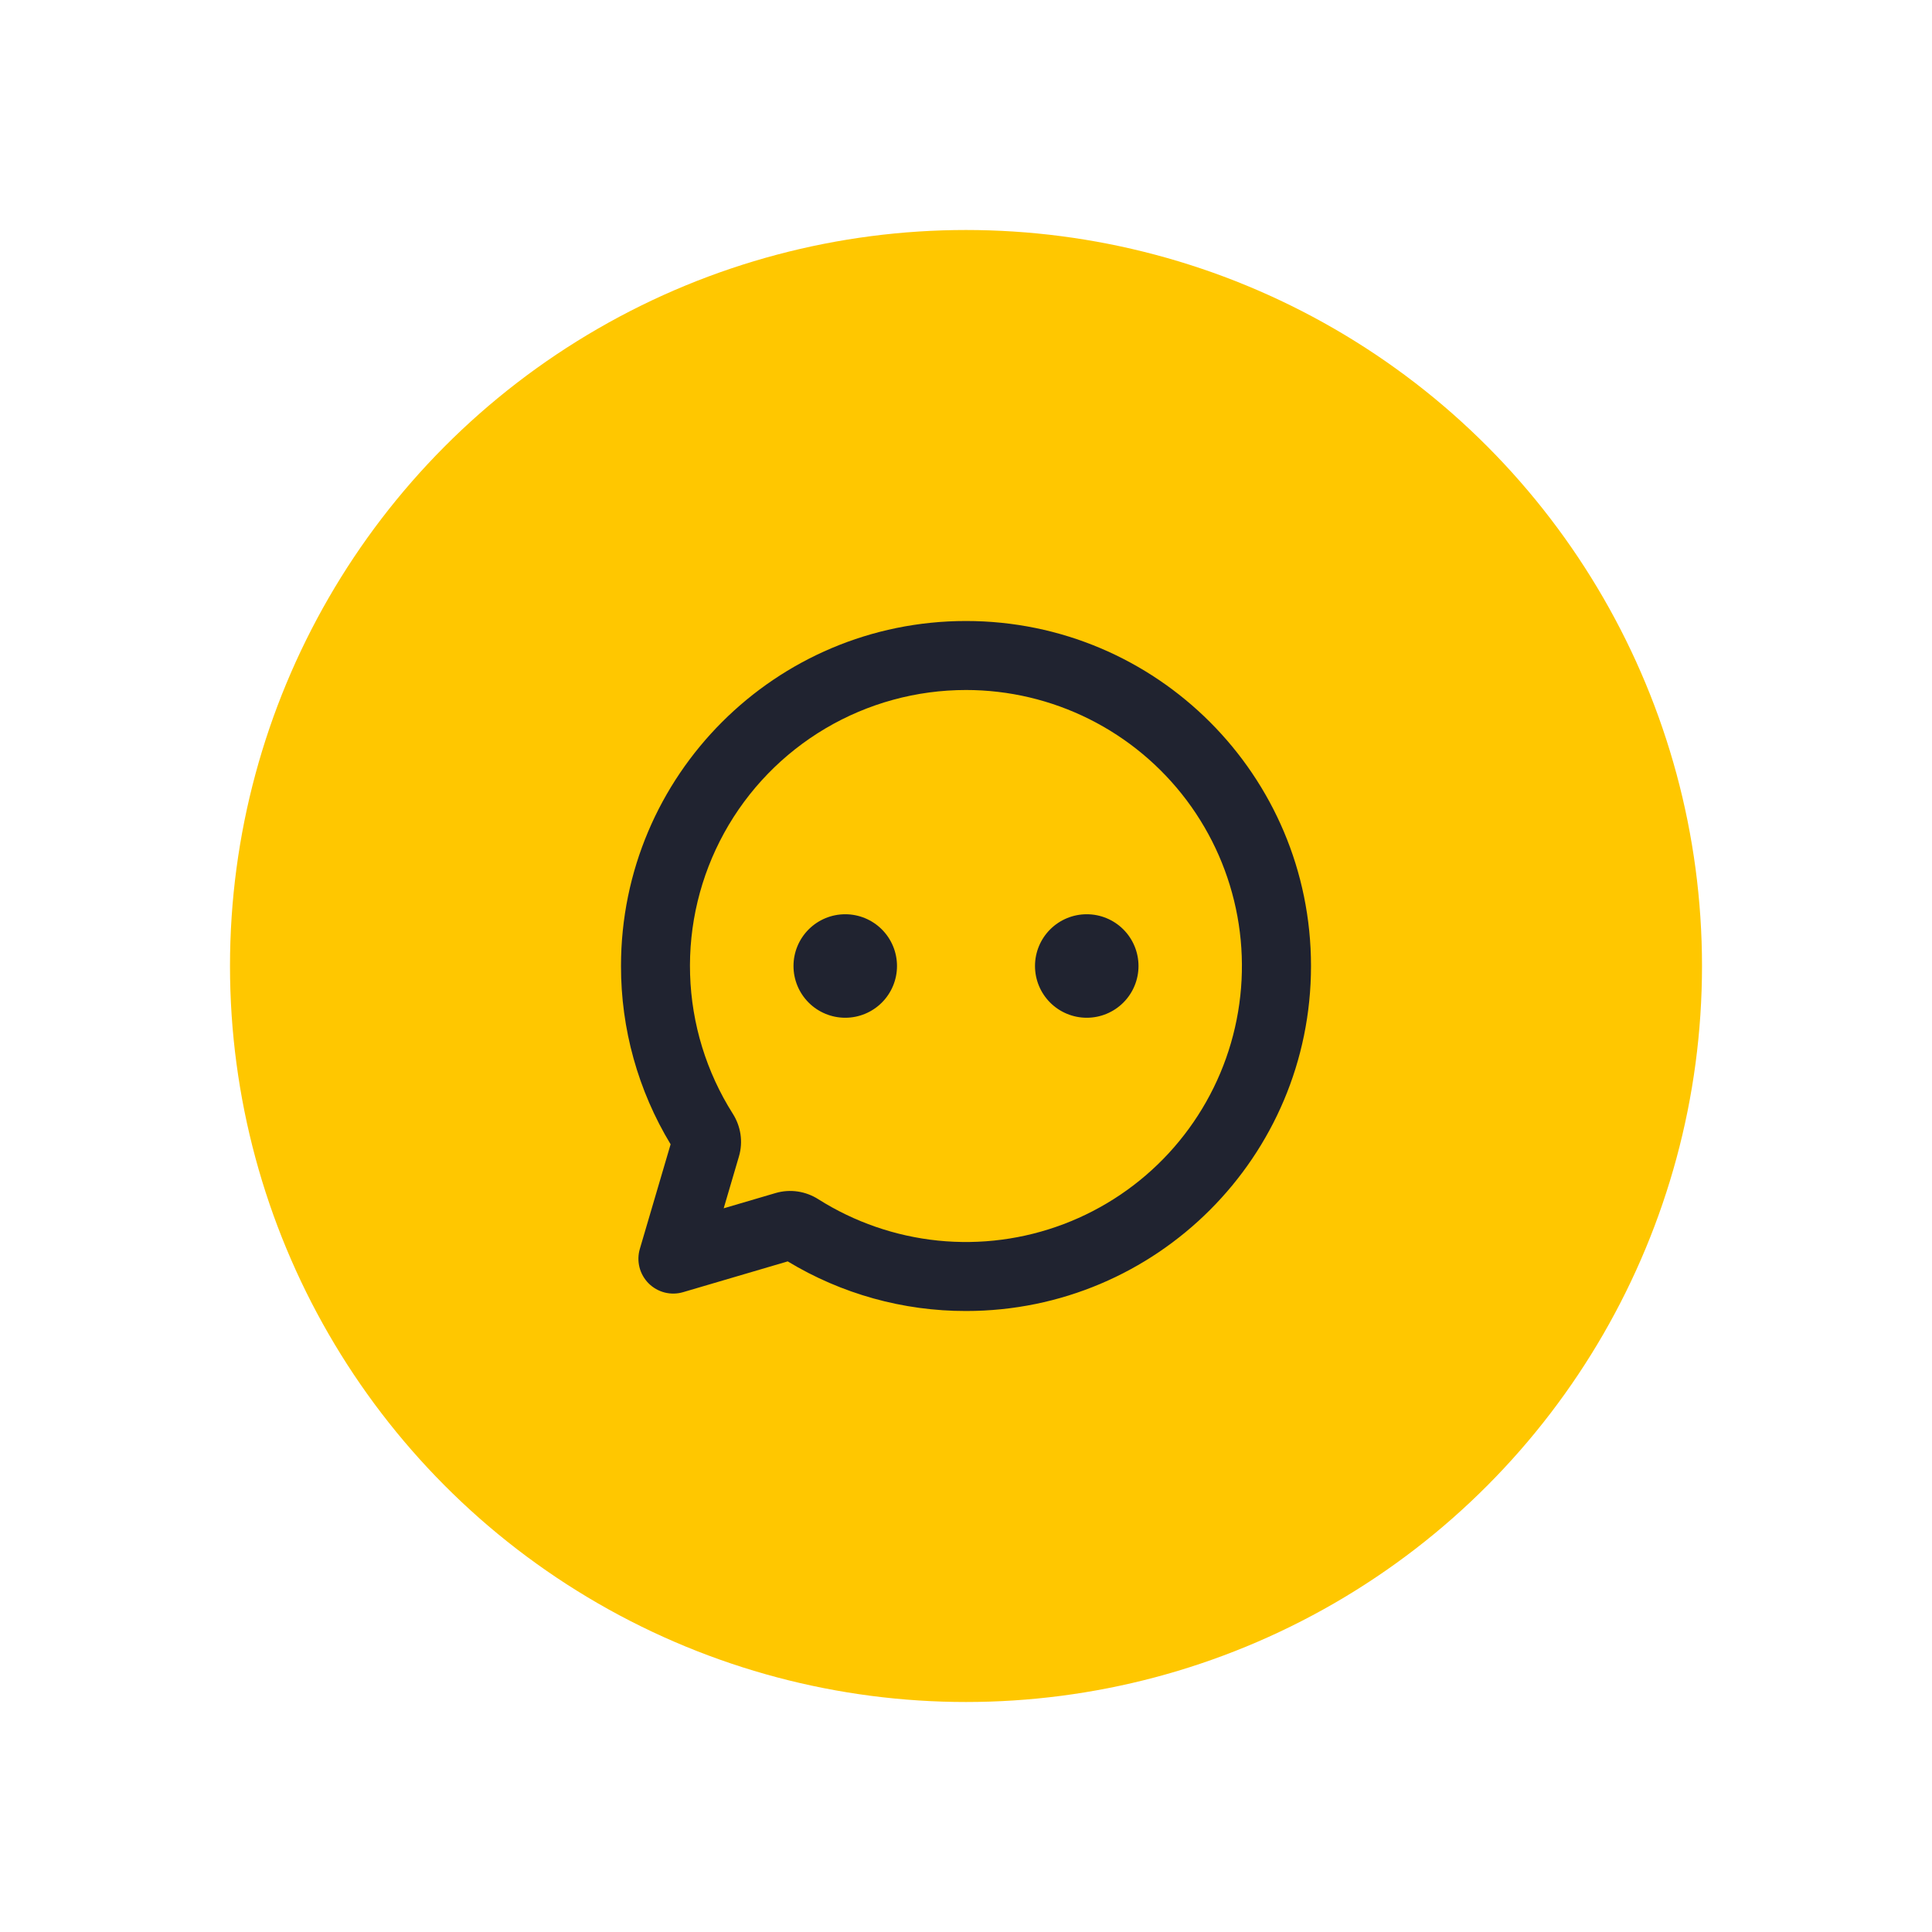
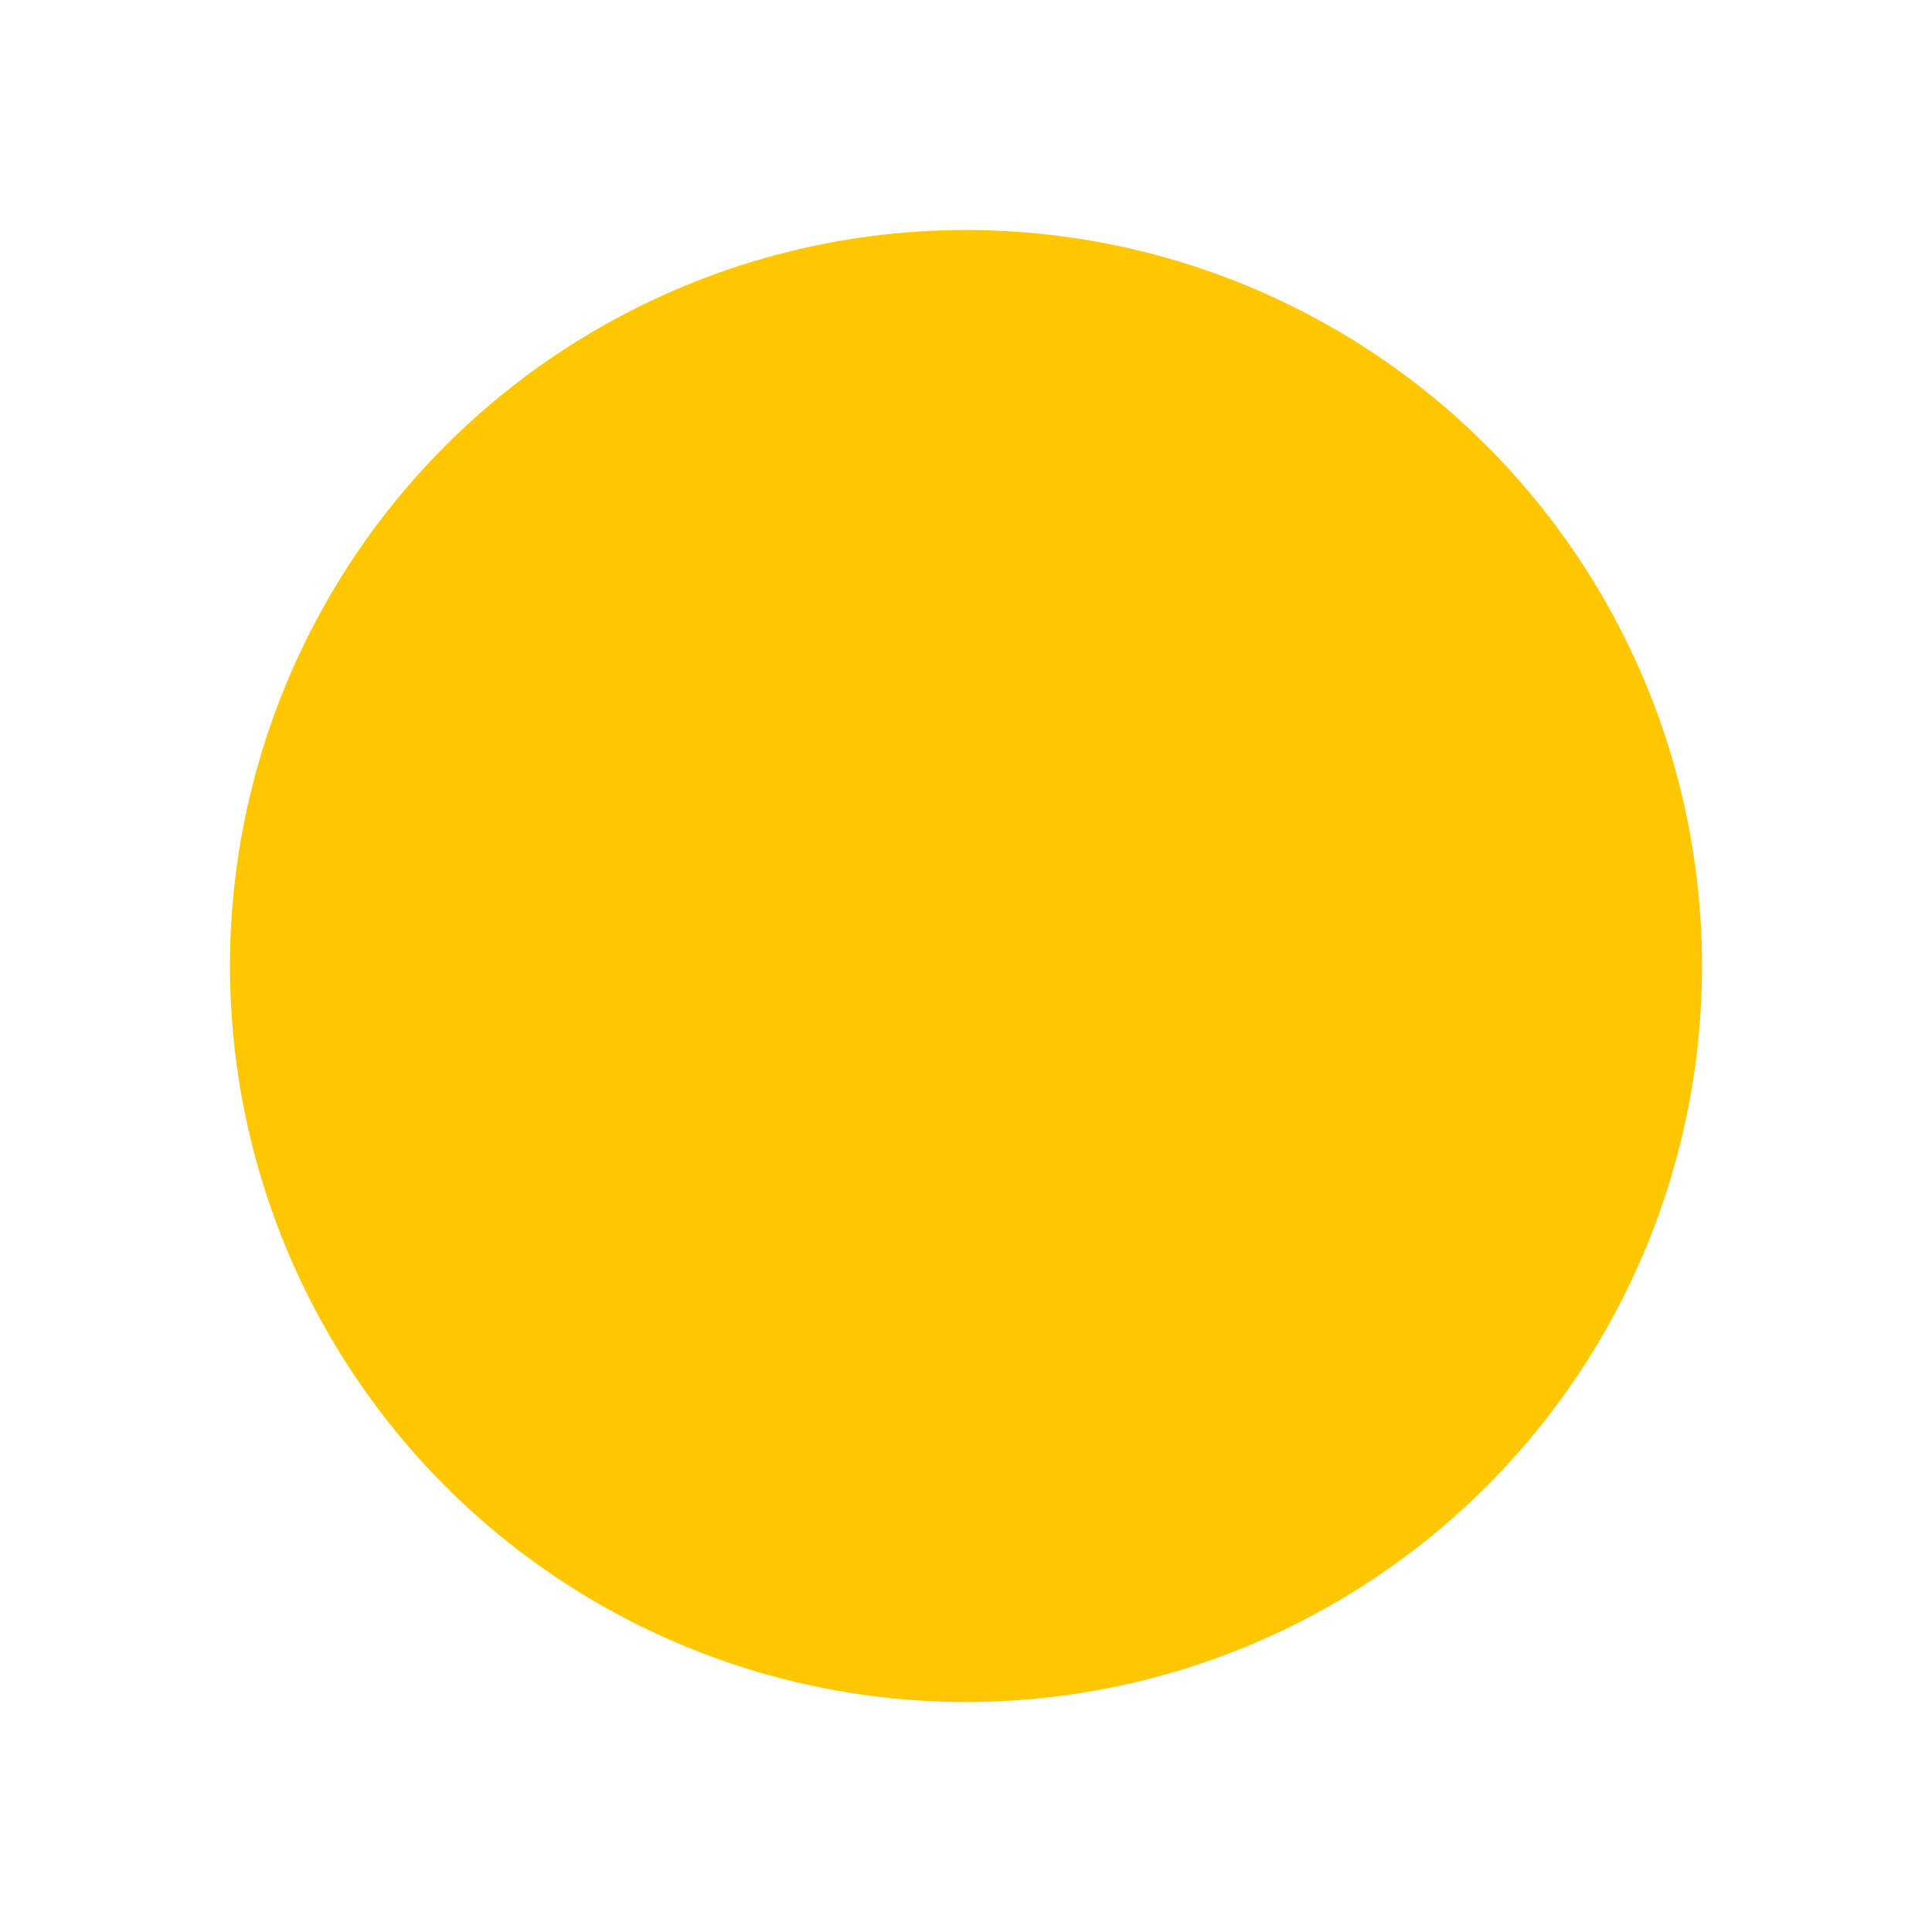
<svg xmlns="http://www.w3.org/2000/svg" width="84" height="84" viewBox="0 0 84 84" fill="none">
  <g filter="url(#filter0_d_69_310)">
    <circle cx="42" cy="42" r="32" fill="#FFC700" />
  </g>
  <g clip-path="url(#clip0_69_310)">
-     <path d="M42 27C50.285 27 57 33.715 57 42C57 50.285 50.285 57 42 57C39.267 57.004 36.586 56.258 34.248 54.843L29.7 56.181C29.439 56.258 29.162 56.263 28.898 56.196C28.634 56.128 28.394 55.991 28.201 55.799C28.009 55.606 27.872 55.366 27.804 55.102C27.737 54.838 27.742 54.561 27.819 54.3L29.157 49.752C27.742 47.414 26.996 44.733 27 42C27 33.715 33.715 27 42 27ZM42 30C39.852 30 37.742 30.576 35.892 31.669C34.043 32.762 32.52 34.332 31.485 36.214C30.449 38.097 29.937 40.223 30.004 42.37C30.07 44.518 30.712 46.608 31.861 48.423C32.202 48.959 32.319 49.633 32.127 50.283L31.465 52.535L33.717 51.873C34.367 51.681 35.041 51.798 35.577 52.139C37.15 53.134 38.932 53.75 40.784 53.939C42.635 54.127 44.505 53.882 46.246 53.222C47.987 52.563 49.55 51.508 50.813 50.141C52.075 48.773 53.003 47.131 53.521 45.344C54.04 43.556 54.136 41.672 53.801 39.842C53.466 38.011 52.71 36.283 51.593 34.795C50.475 33.306 49.026 32.098 47.362 31.266C45.697 30.434 43.861 30 42 30ZM36.75 39.75C37.347 39.75 37.919 39.987 38.341 40.409C38.763 40.831 39 41.403 39 42C39 42.597 38.763 43.169 38.341 43.591C37.919 44.013 37.347 44.25 36.75 44.25C36.153 44.25 35.581 44.013 35.159 43.591C34.737 43.169 34.5 42.597 34.5 42C34.5 41.403 34.737 40.831 35.159 40.409C35.581 39.987 36.153 39.75 36.75 39.75ZM47.25 39.75C47.847 39.75 48.419 39.987 48.841 40.409C49.263 40.831 49.5 41.403 49.5 42C49.5 42.597 49.263 43.169 48.841 43.591C48.419 44.013 47.847 44.25 47.25 44.25C46.653 44.25 46.081 44.013 45.659 43.591C45.237 43.169 45 42.597 45 42C45 41.403 45.237 40.831 45.659 40.409C46.081 39.987 46.653 39.75 47.25 39.75Z" fill="#202330" />
-   </g>
+     </g>
  <defs>
    <filter id="filter0_d_69_310" x="0" y="0" width="84" height="84" filterUnits="userSpaceOnUse" color-interpolation-filters="sRGB">
      <feFlood flood-opacity="0" result="BackgroundImageFix" />
      <feColorMatrix in="SourceAlpha" type="matrix" values="0 0 0 0 0 0 0 0 0 0 0 0 0 0 0 0 0 0 127 0" result="hardAlpha" />
      <feOffset />
      <feGaussianBlur stdDeviation="5" />
      <feComposite in2="hardAlpha" operator="out" />
      <feColorMatrix type="matrix" values="0 0 0 0 0 0 0 0 0 0 0 0 0 0 0 0 0 0 0.25 0" />
      <feBlend mode="normal" in2="BackgroundImageFix" result="effect1_dropShadow_69_310" />
      <feBlend mode="normal" in="SourceGraphic" in2="effect1_dropShadow_69_310" result="shape" />
    </filter>
    <clipPath id="clip0_69_310">
      <rect width="36" height="36" fill="white" transform="translate(24 24)" />
    </clipPath>
  </defs>
</svg>